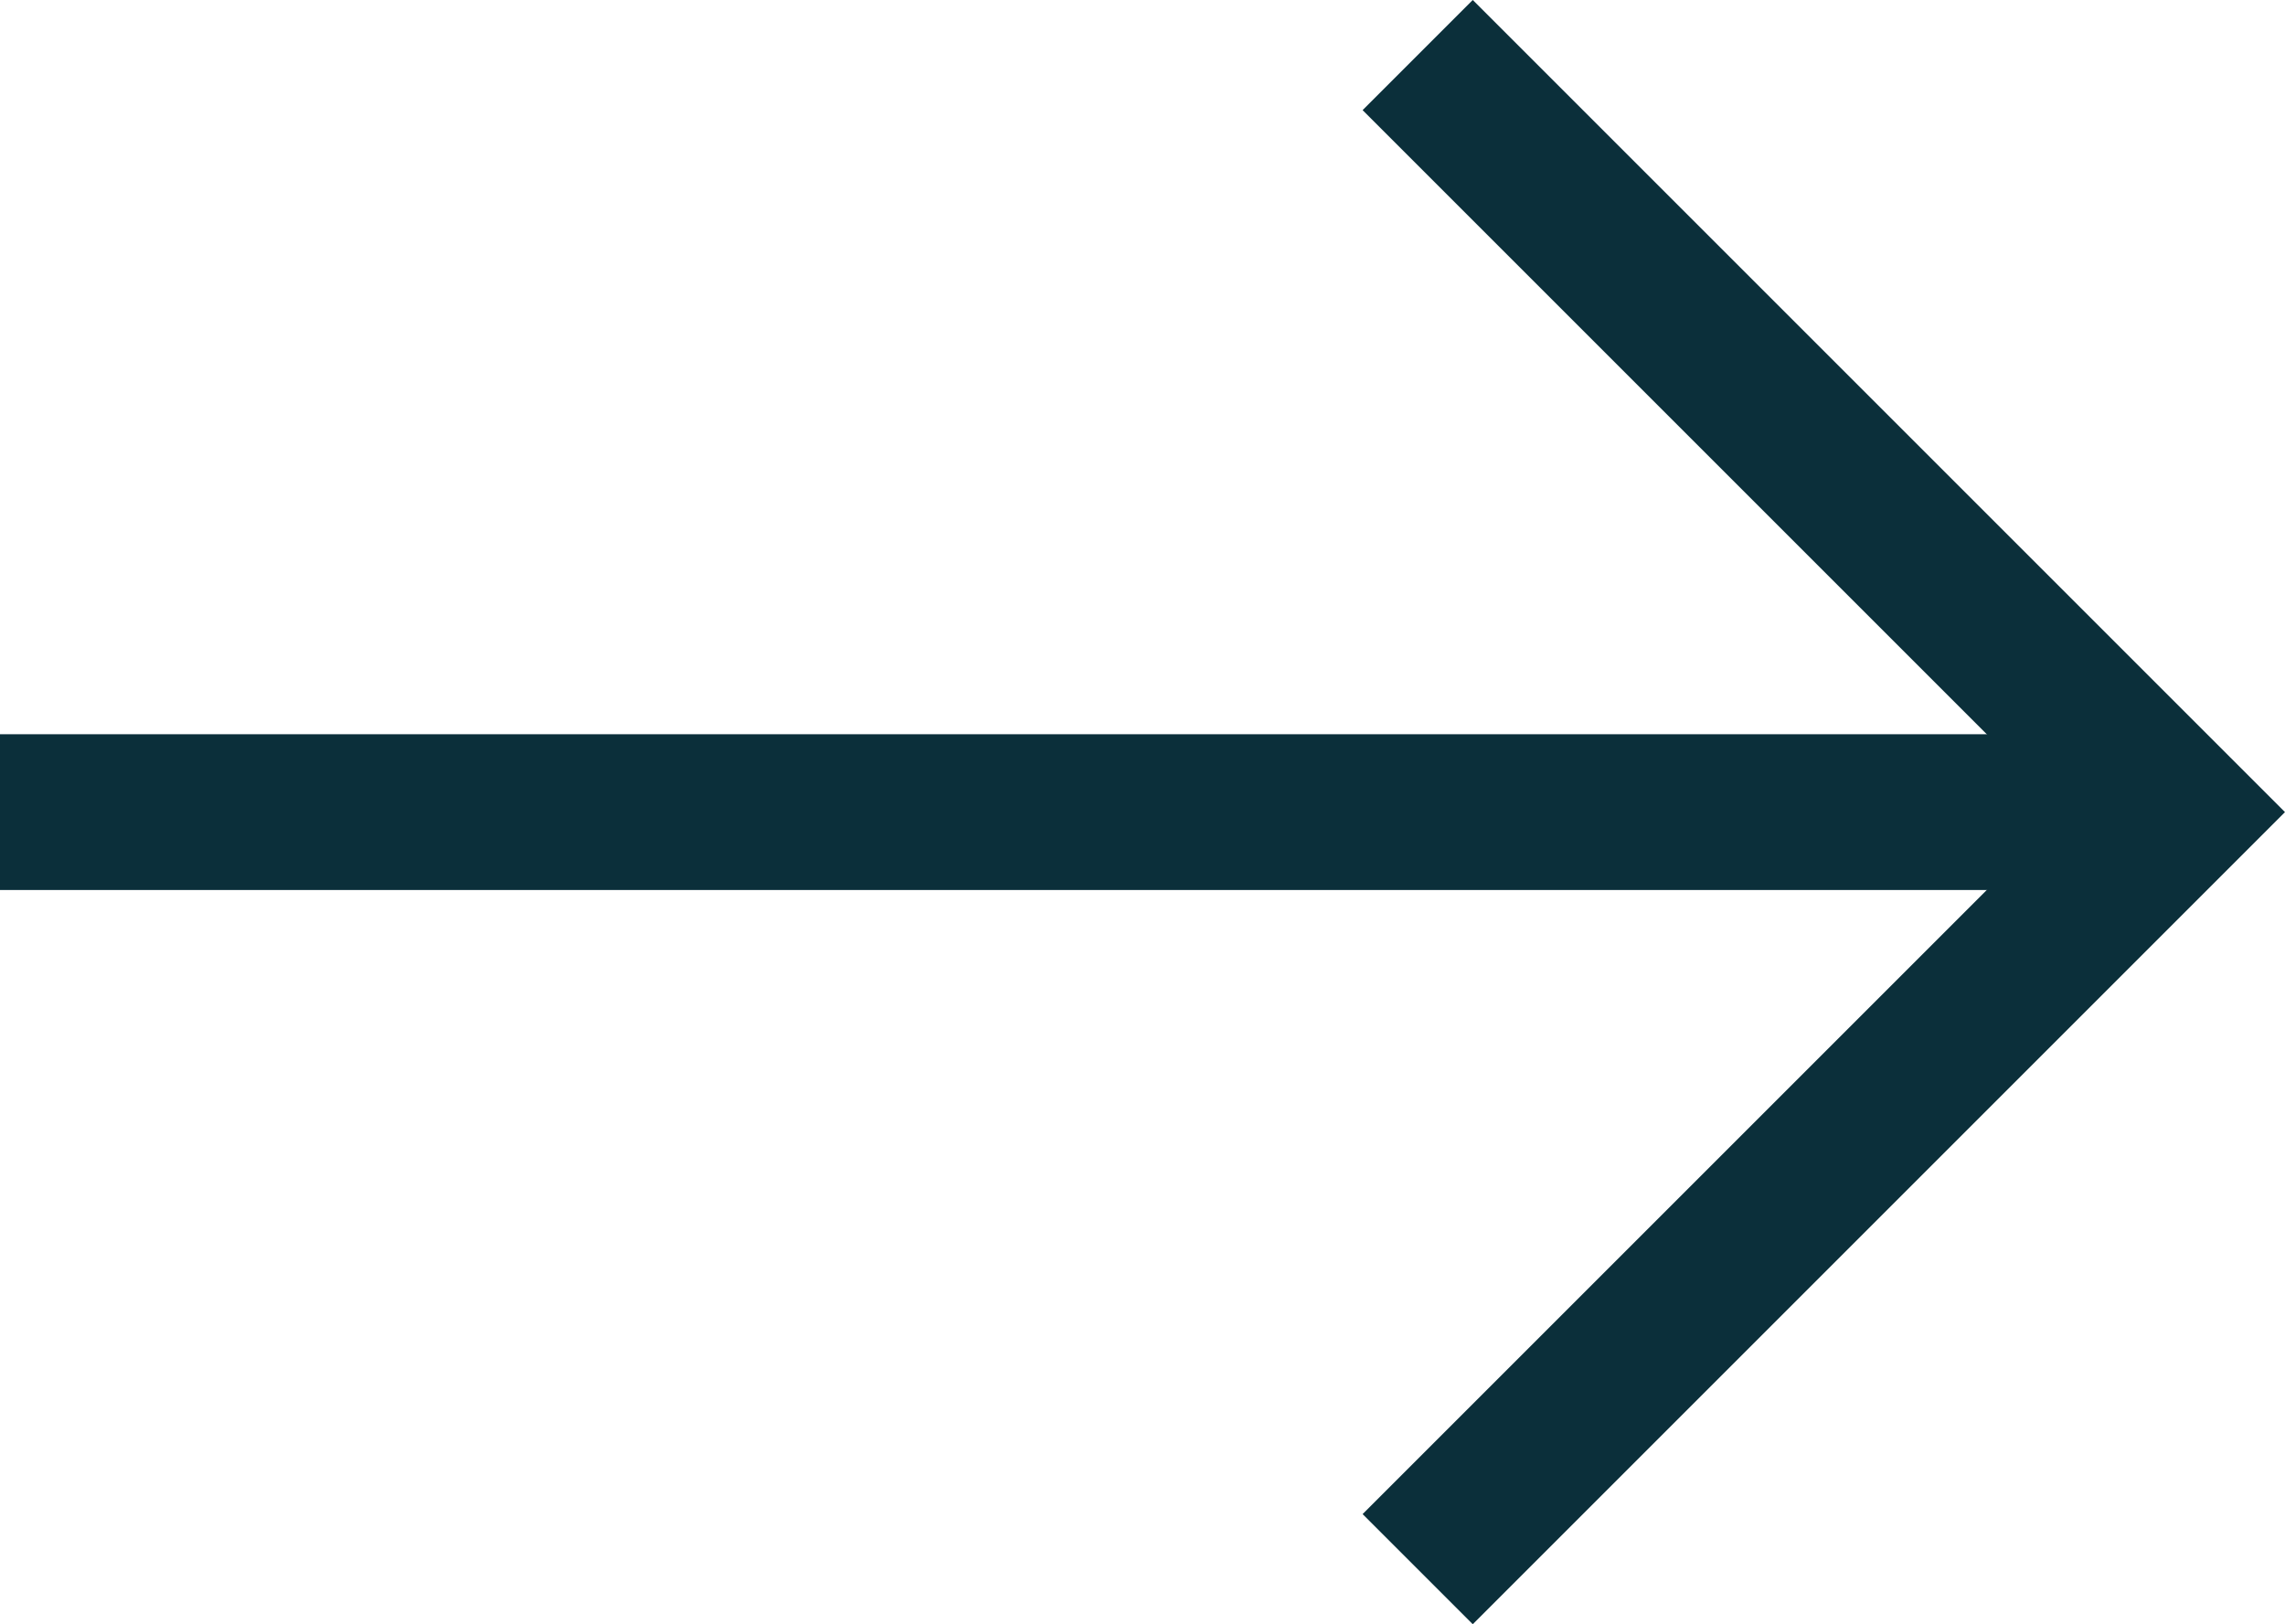
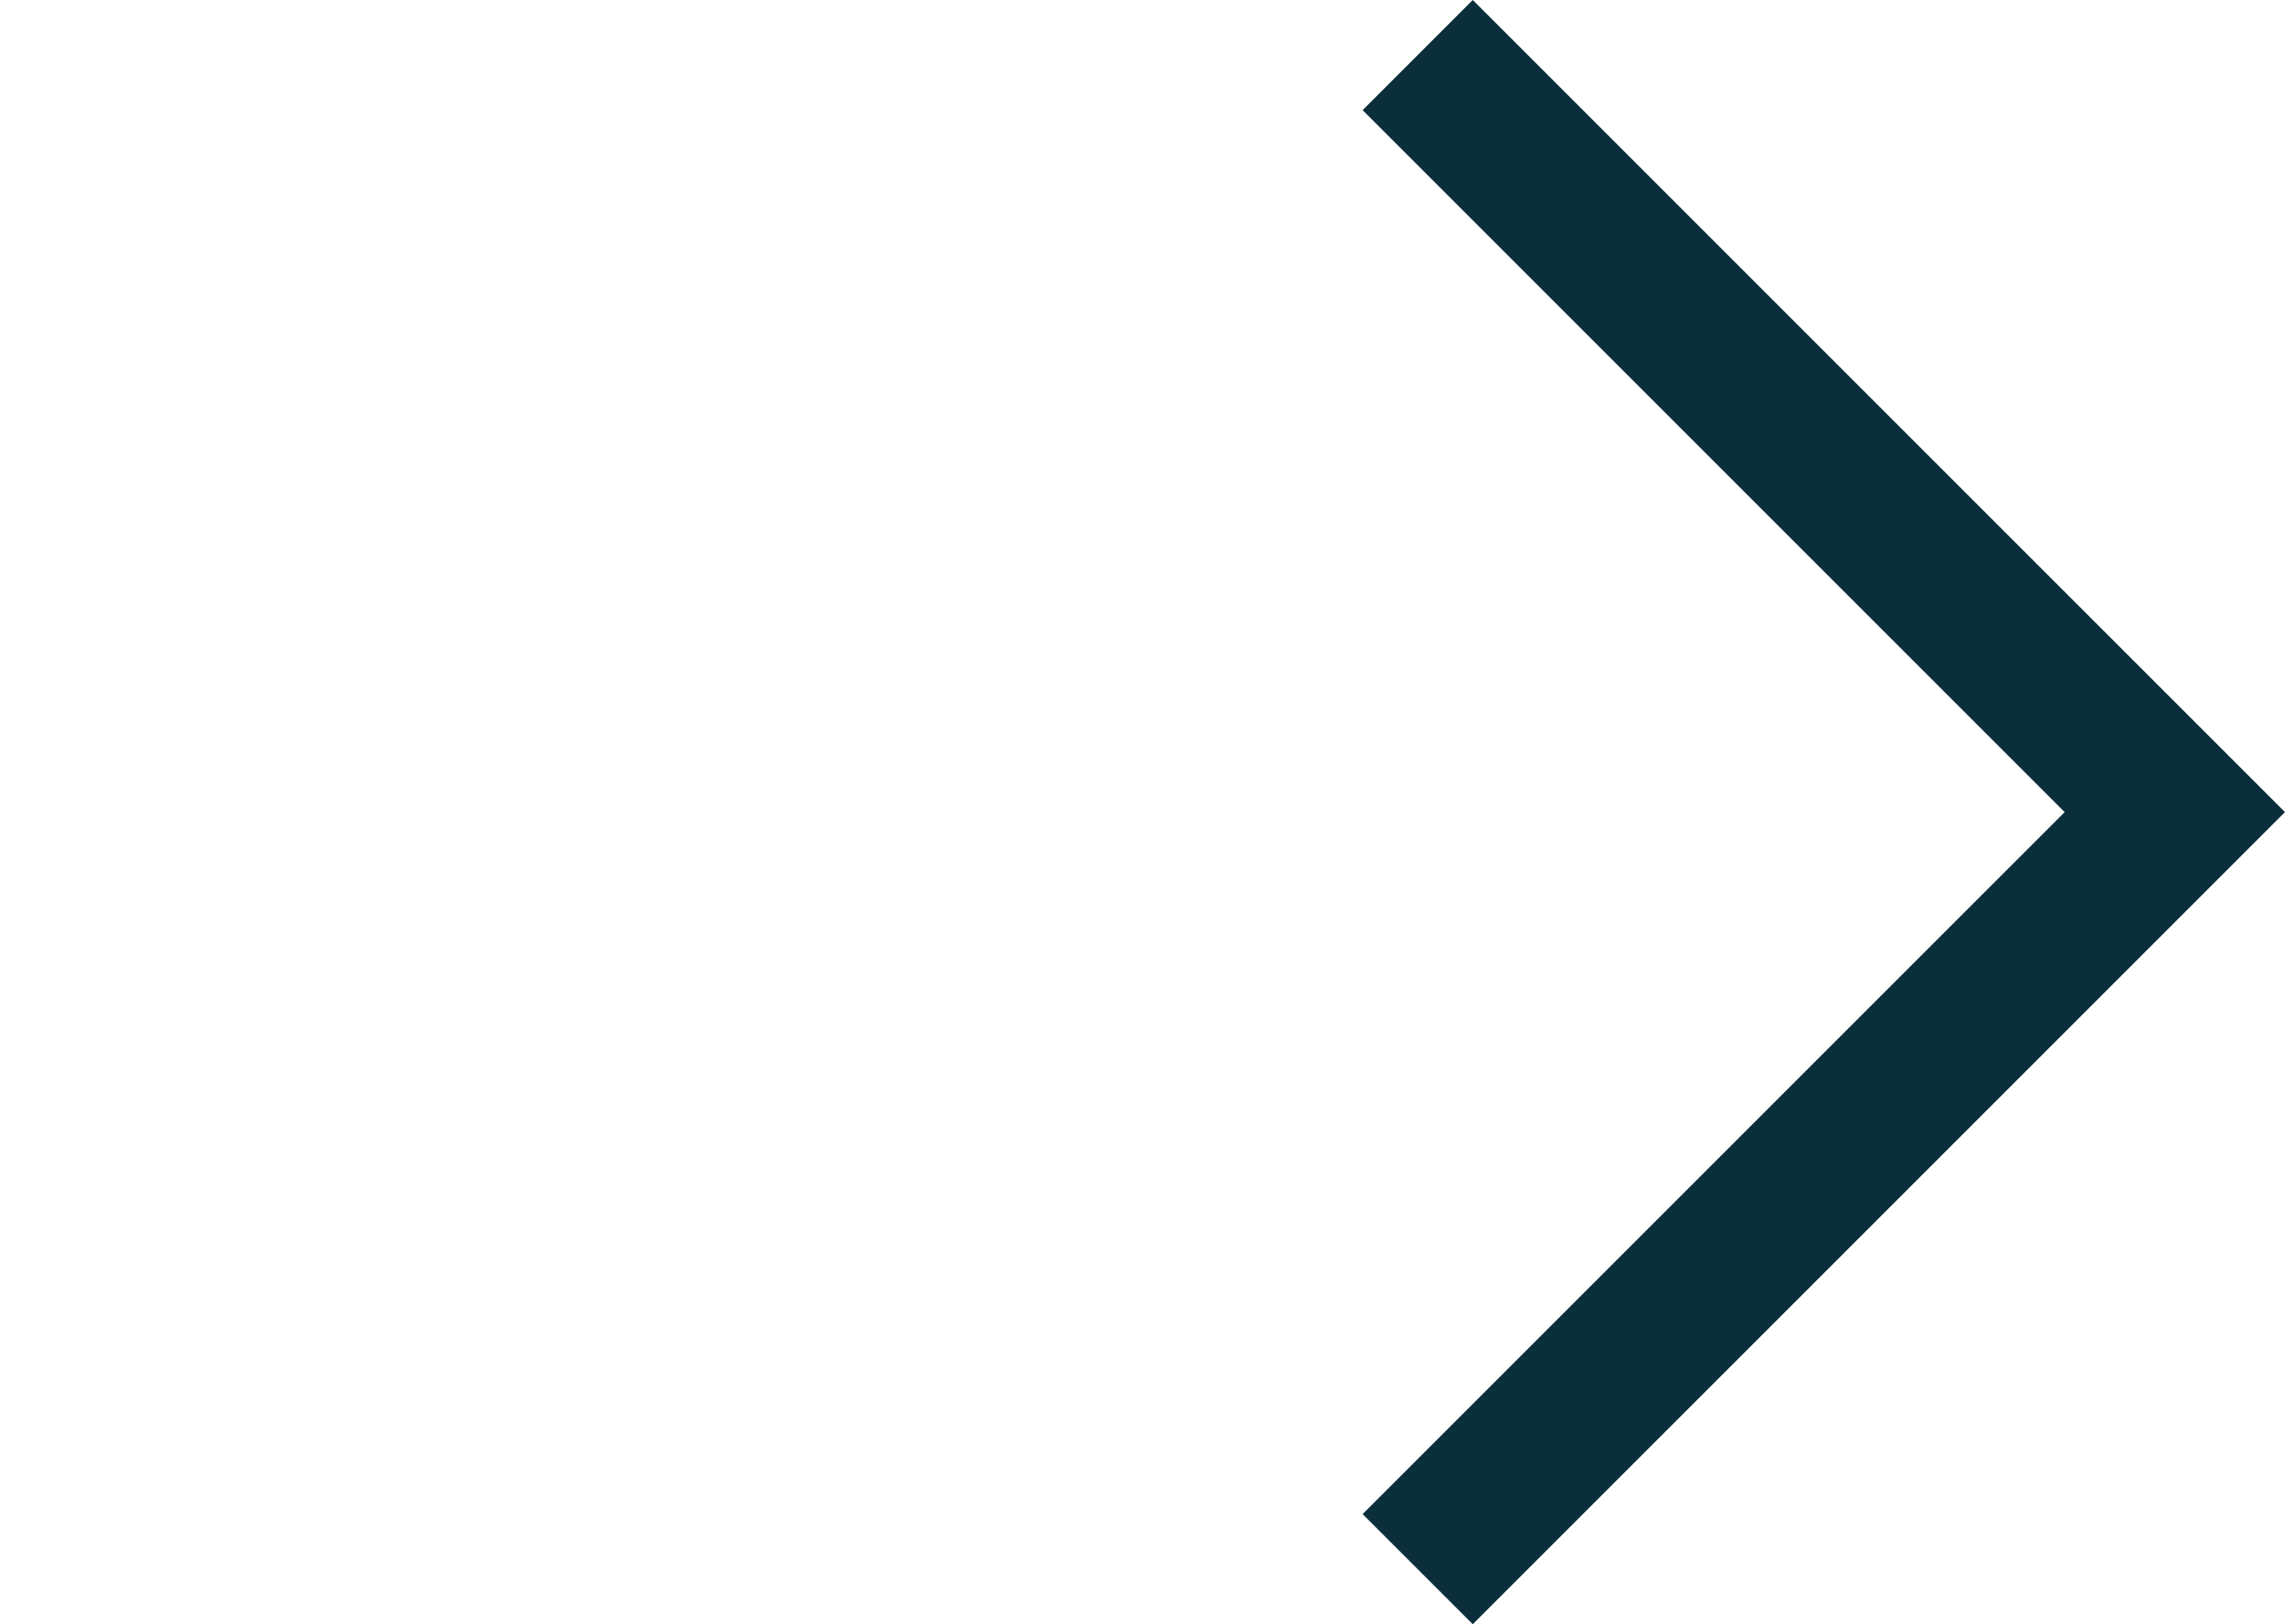
<svg xmlns="http://www.w3.org/2000/svg" id="Layer_2" data-name="Layer 2" viewBox="0 0 586.69 417.08">
  <defs>
    <style>
      .cls-1 {
        fill: none;
        stroke: #0b2f3a;
        stroke-miterlimit: 10;
        stroke-width: 40px;
      }
    </style>
  </defs>
  <g id="Layer_1-2" data-name="Layer 1">
    <polyline class="cls-1" points="364 14.14 558.4 208.54 364 402.94" />
-     <line class="cls-1" x1="558.4" y1="208.54" y2="208.54" />
  </g>
</svg>